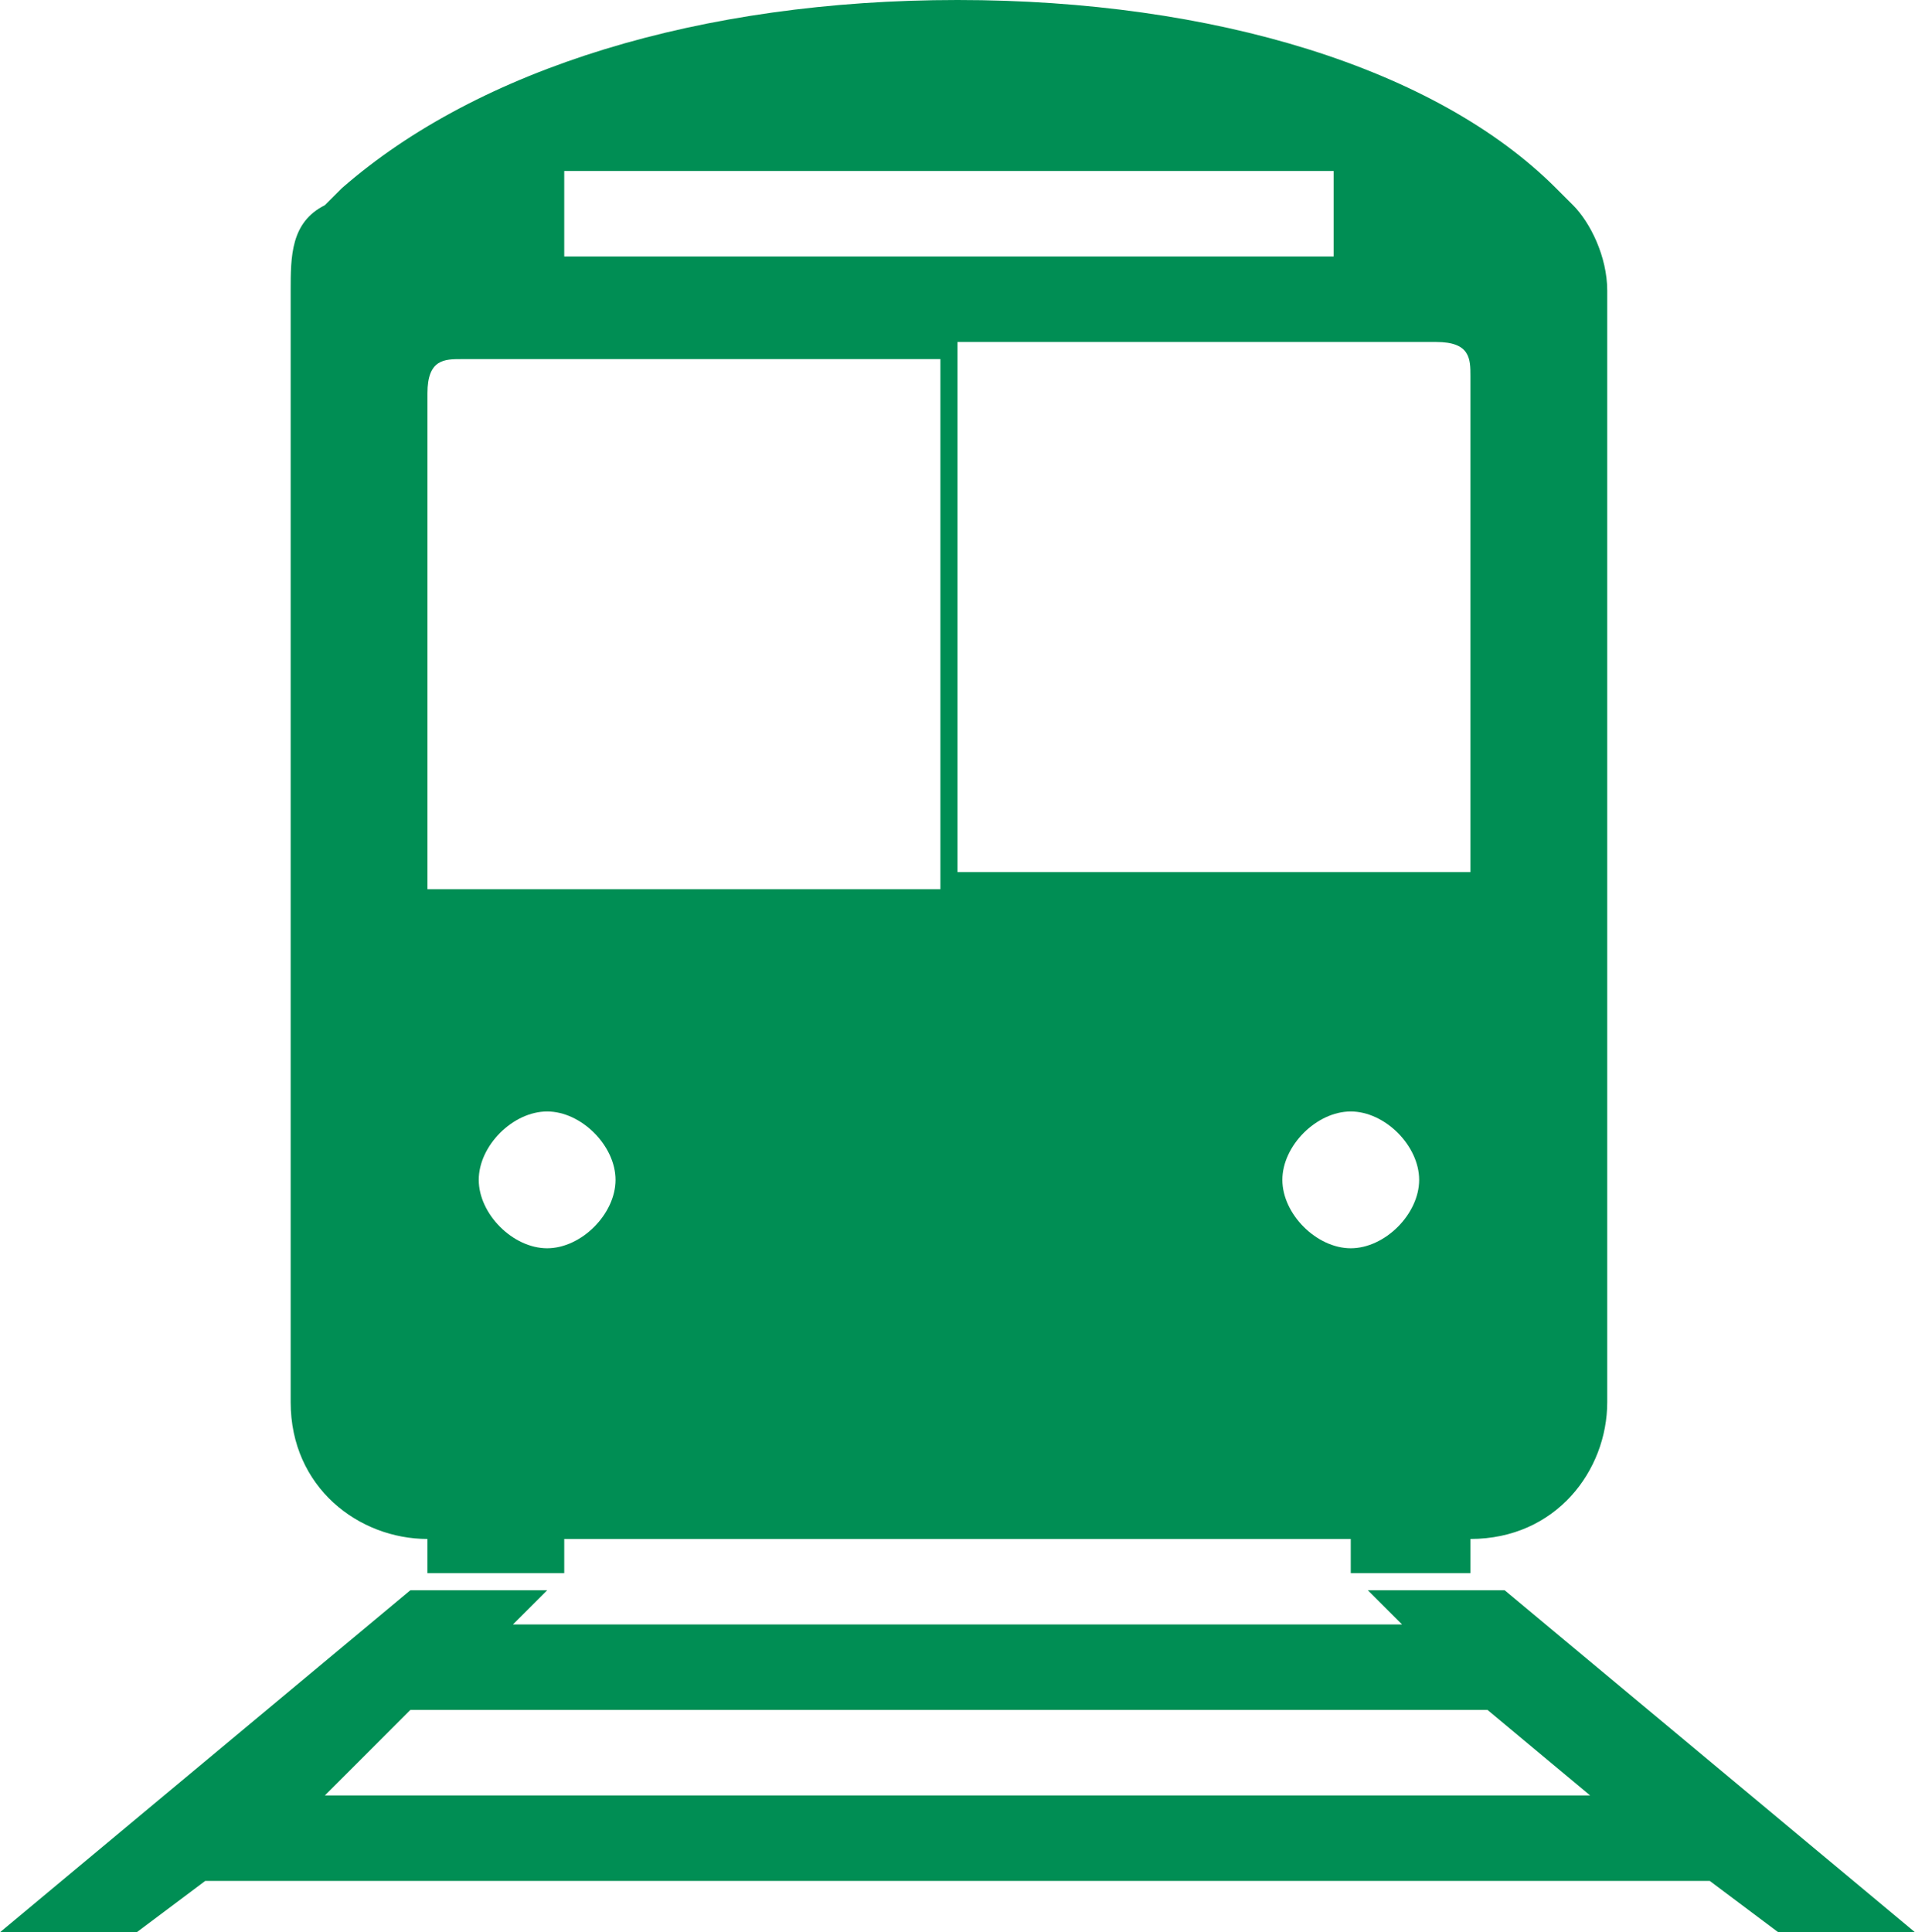
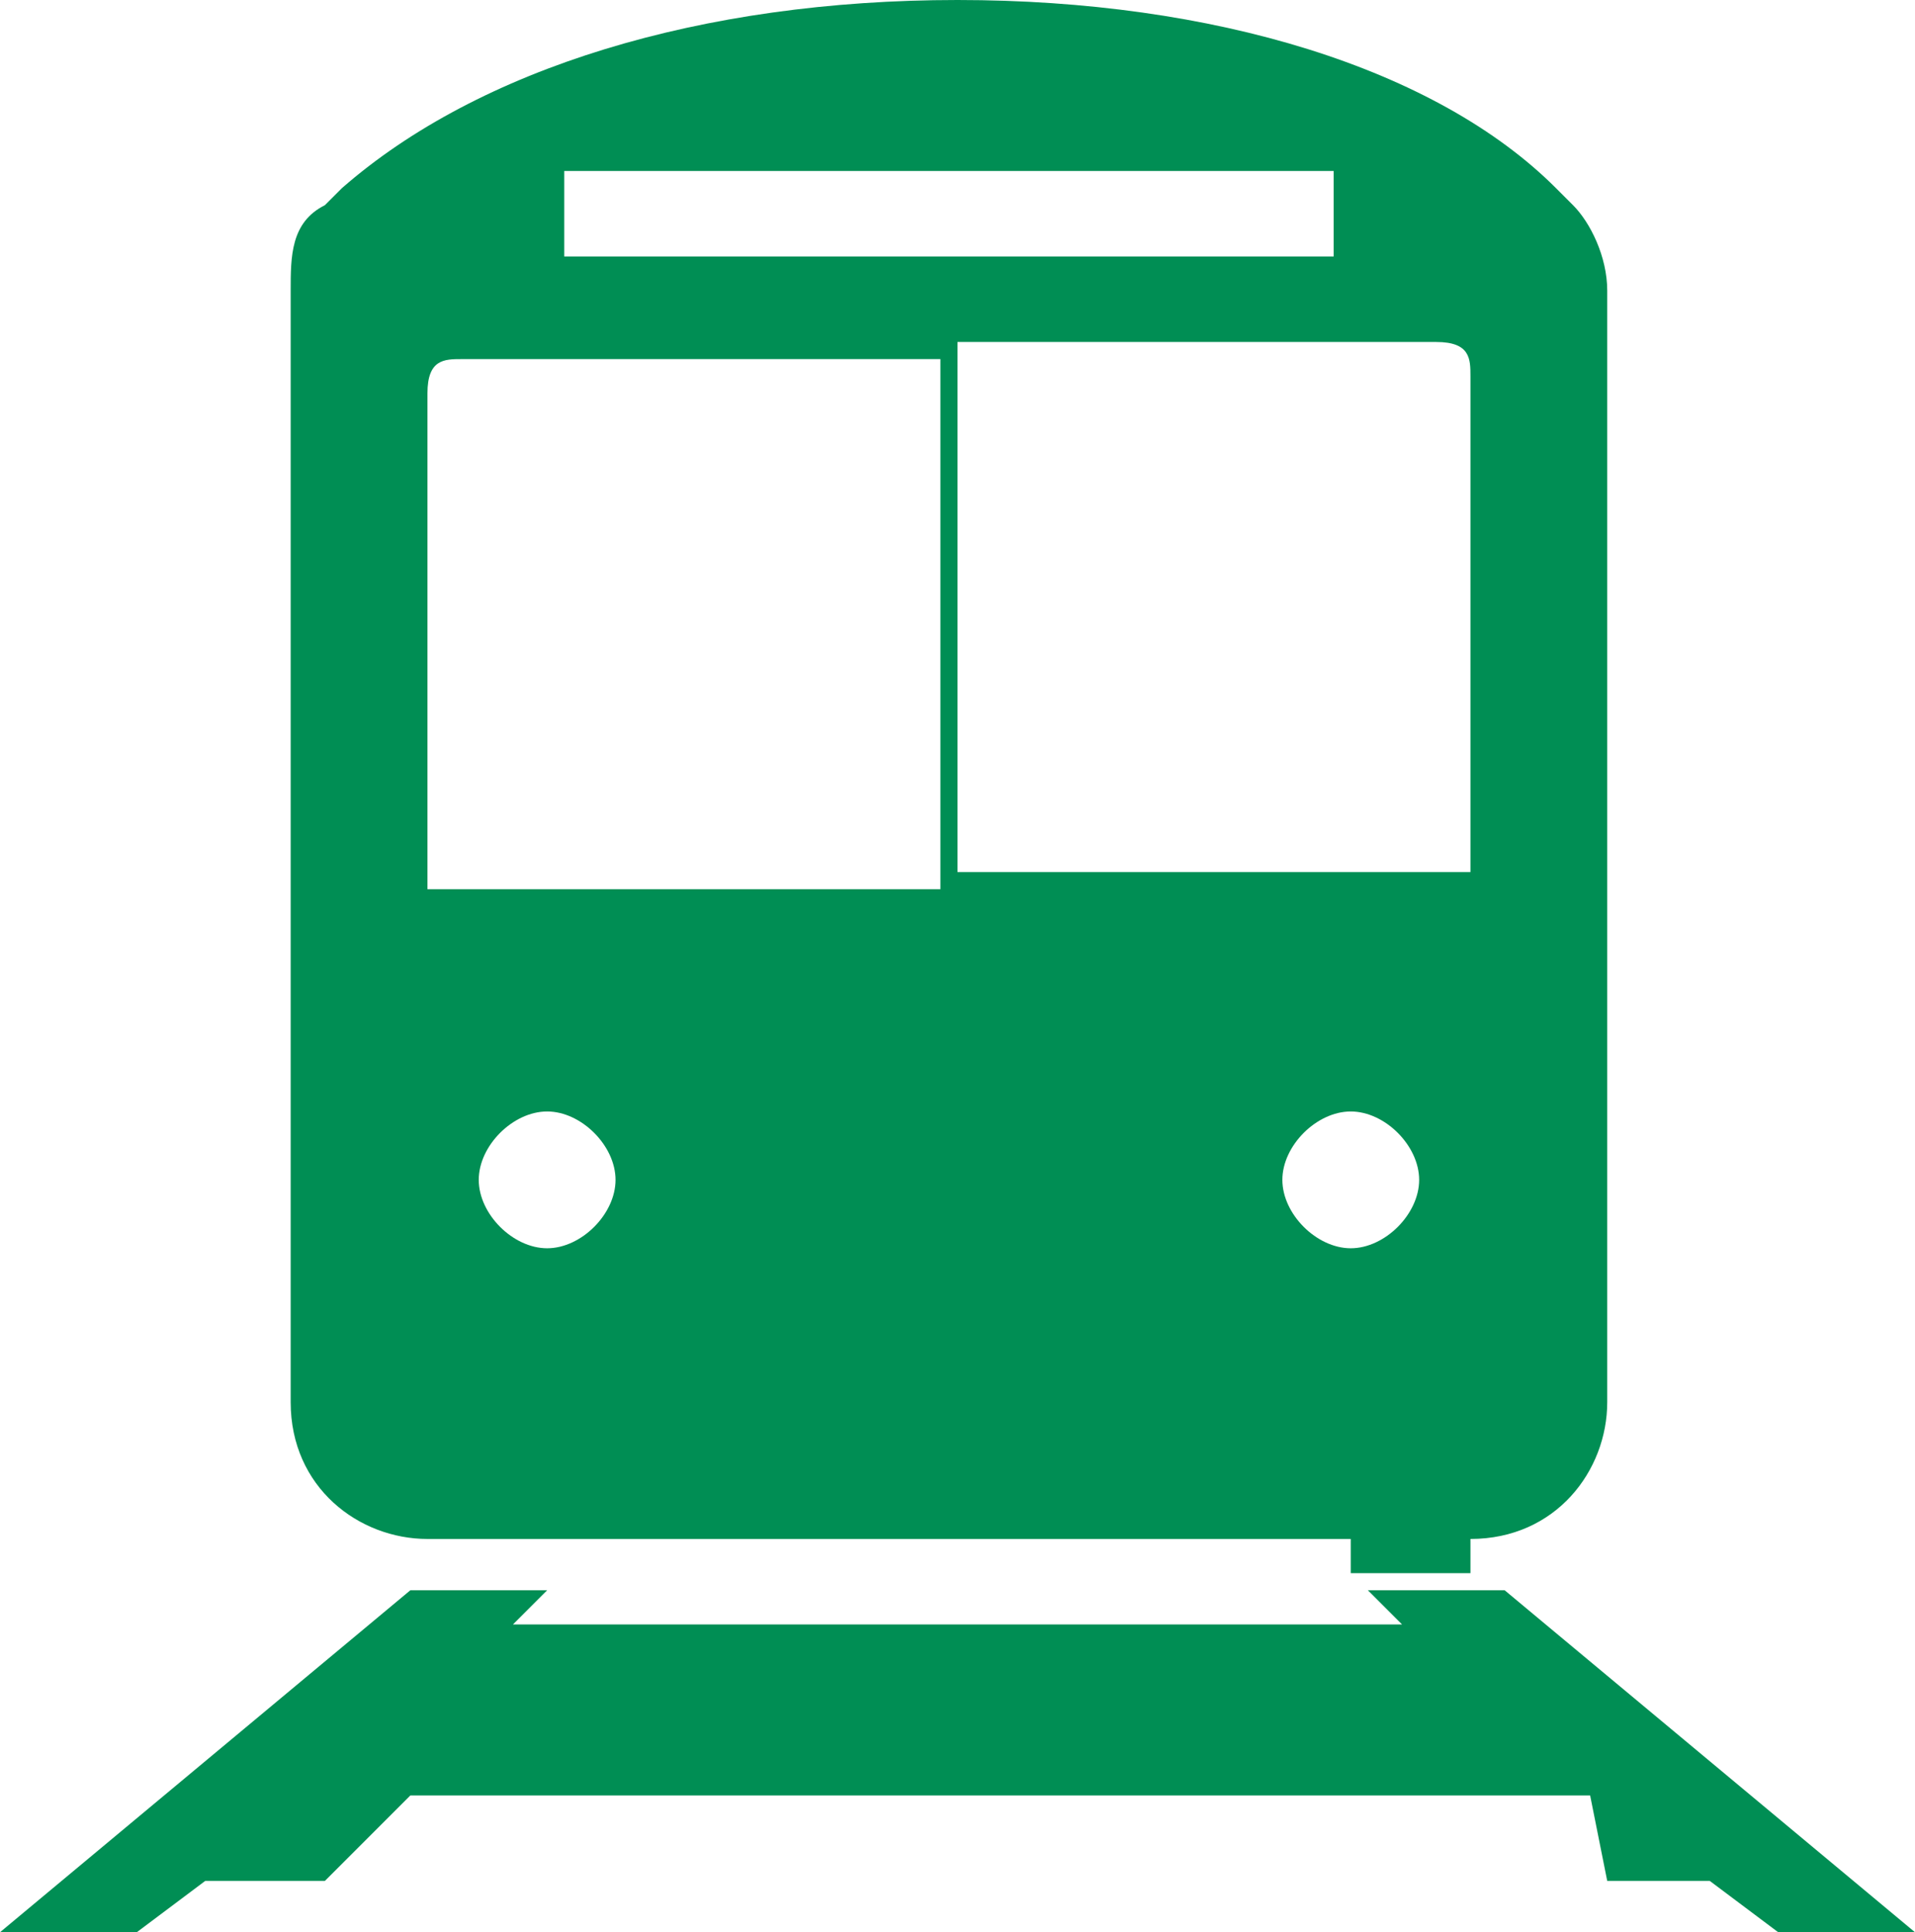
<svg xmlns="http://www.w3.org/2000/svg" id="_レイヤー_2" version="1.1" viewBox="0 0 11.2 11.3">
  <defs>
    <style>
      .st0 {
        fill: #008e54;
      }
    </style>
  </defs>
  <g id="_レイアウト">
    <g>
-       <path class="st0" d="M9.4,1.7v6.5c0,.4-.3.8-.8.8H2.5c-.4,0-.8-.3-.8-.8V1.7c0-.2,0-.4.2-.5,0,0,0,0,.1-.1C2.8.4,4.1,0,5.6,0s2.8.4,3.5,1.1c0,0,0,0,.1.1.1.1.2.3.2.5ZM2.5,2.3v2.9h3v-3.1h-2.8c-.1,0-.2,0-.2.2ZM8.4,2h-2.8v3.1h3v-2.9c0-.1,0-.2-.2-.2ZM3.2,6.5c-.2,0-.4.2-.4.4s.2.4.4.4.4-.2.4-.4-.2-.4-.4-.4ZM7.9,6.5c-.2,0-.4.2-.4.4s.2.4.4.4.4-.2.4-.4-.2-.4-.4-.4ZM11.2,11.3h-.8l-.4-.3H1.2l-.4.3h-.8l2.4-2h.8l-.2.2h5.2l-.2-.2h.8l2.4,2ZM9.3,10.5l-.6-.5H2.4l-.5.5h7.5ZM7.8,1H3.3v.5h4.5s0-.5,0-.5Z" />
+       <path class="st0" d="M9.4,1.7v6.5c0,.4-.3.8-.8.8H2.5c-.4,0-.8-.3-.8-.8V1.7c0-.2,0-.4.2-.5,0,0,0,0,.1-.1C2.8.4,4.1,0,5.6,0s2.8.4,3.5,1.1c0,0,0,0,.1.1.1.1.2.3.2.5ZM2.5,2.3v2.9h3v-3.1h-2.8c-.1,0-.2,0-.2.2ZM8.4,2h-2.8v3.1h3v-2.9c0-.1,0-.2-.2-.2ZM3.2,6.5c-.2,0-.4.2-.4.4s.2.4.4.4.4-.2.4-.4-.2-.4-.4-.4ZM7.9,6.5c-.2,0-.4.2-.4.4s.2.4.4.4.4-.2.4-.4-.2-.4-.4-.4ZM11.2,11.3h-.8l-.4-.3H1.2l-.4.3h-.8l2.4-2h.8l-.2.2h5.2l-.2-.2h.8l2.4,2ZM9.3,10.5H2.4l-.5.5h7.5ZM7.8,1H3.3v.5h4.5s0-.5,0-.5Z" />
      <g>
-         <rect class="st0" x="2.5" y="8.7" width=".8" height=".5" />
        <rect class="st0" x="7.9" y="8.7" width=".7" height=".5" />
      </g>
    </g>
  </g>
</svg>